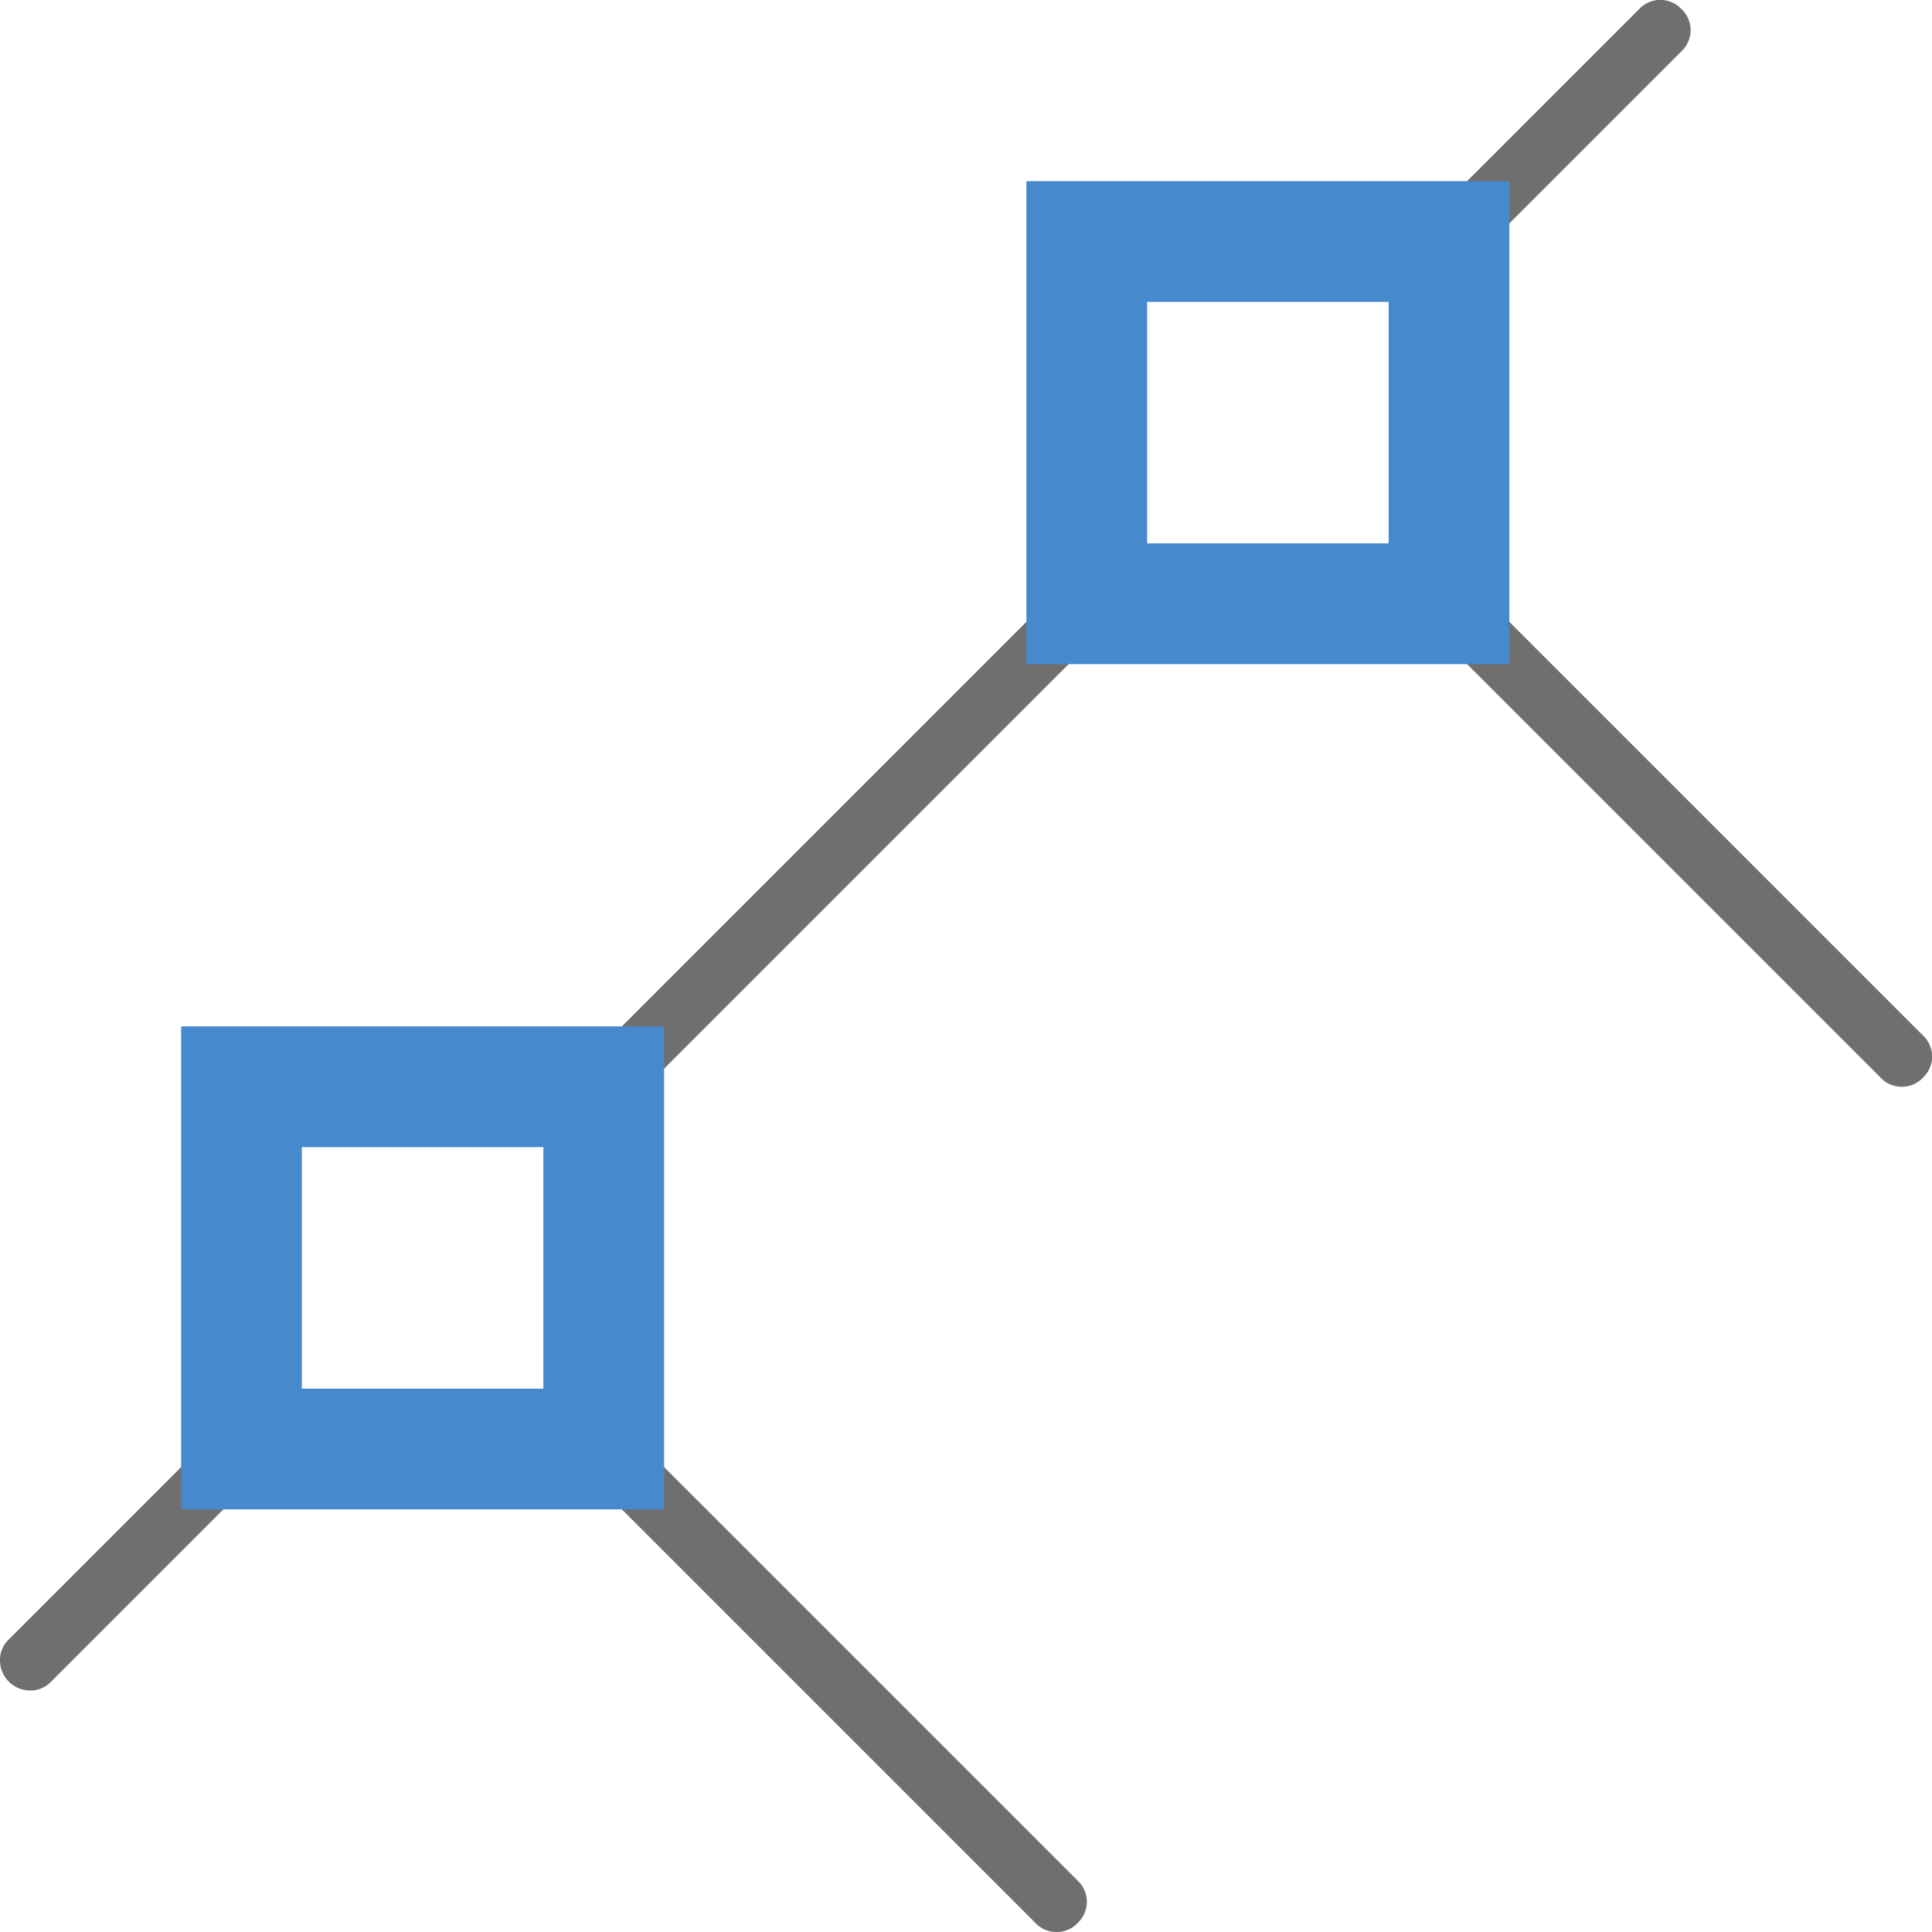
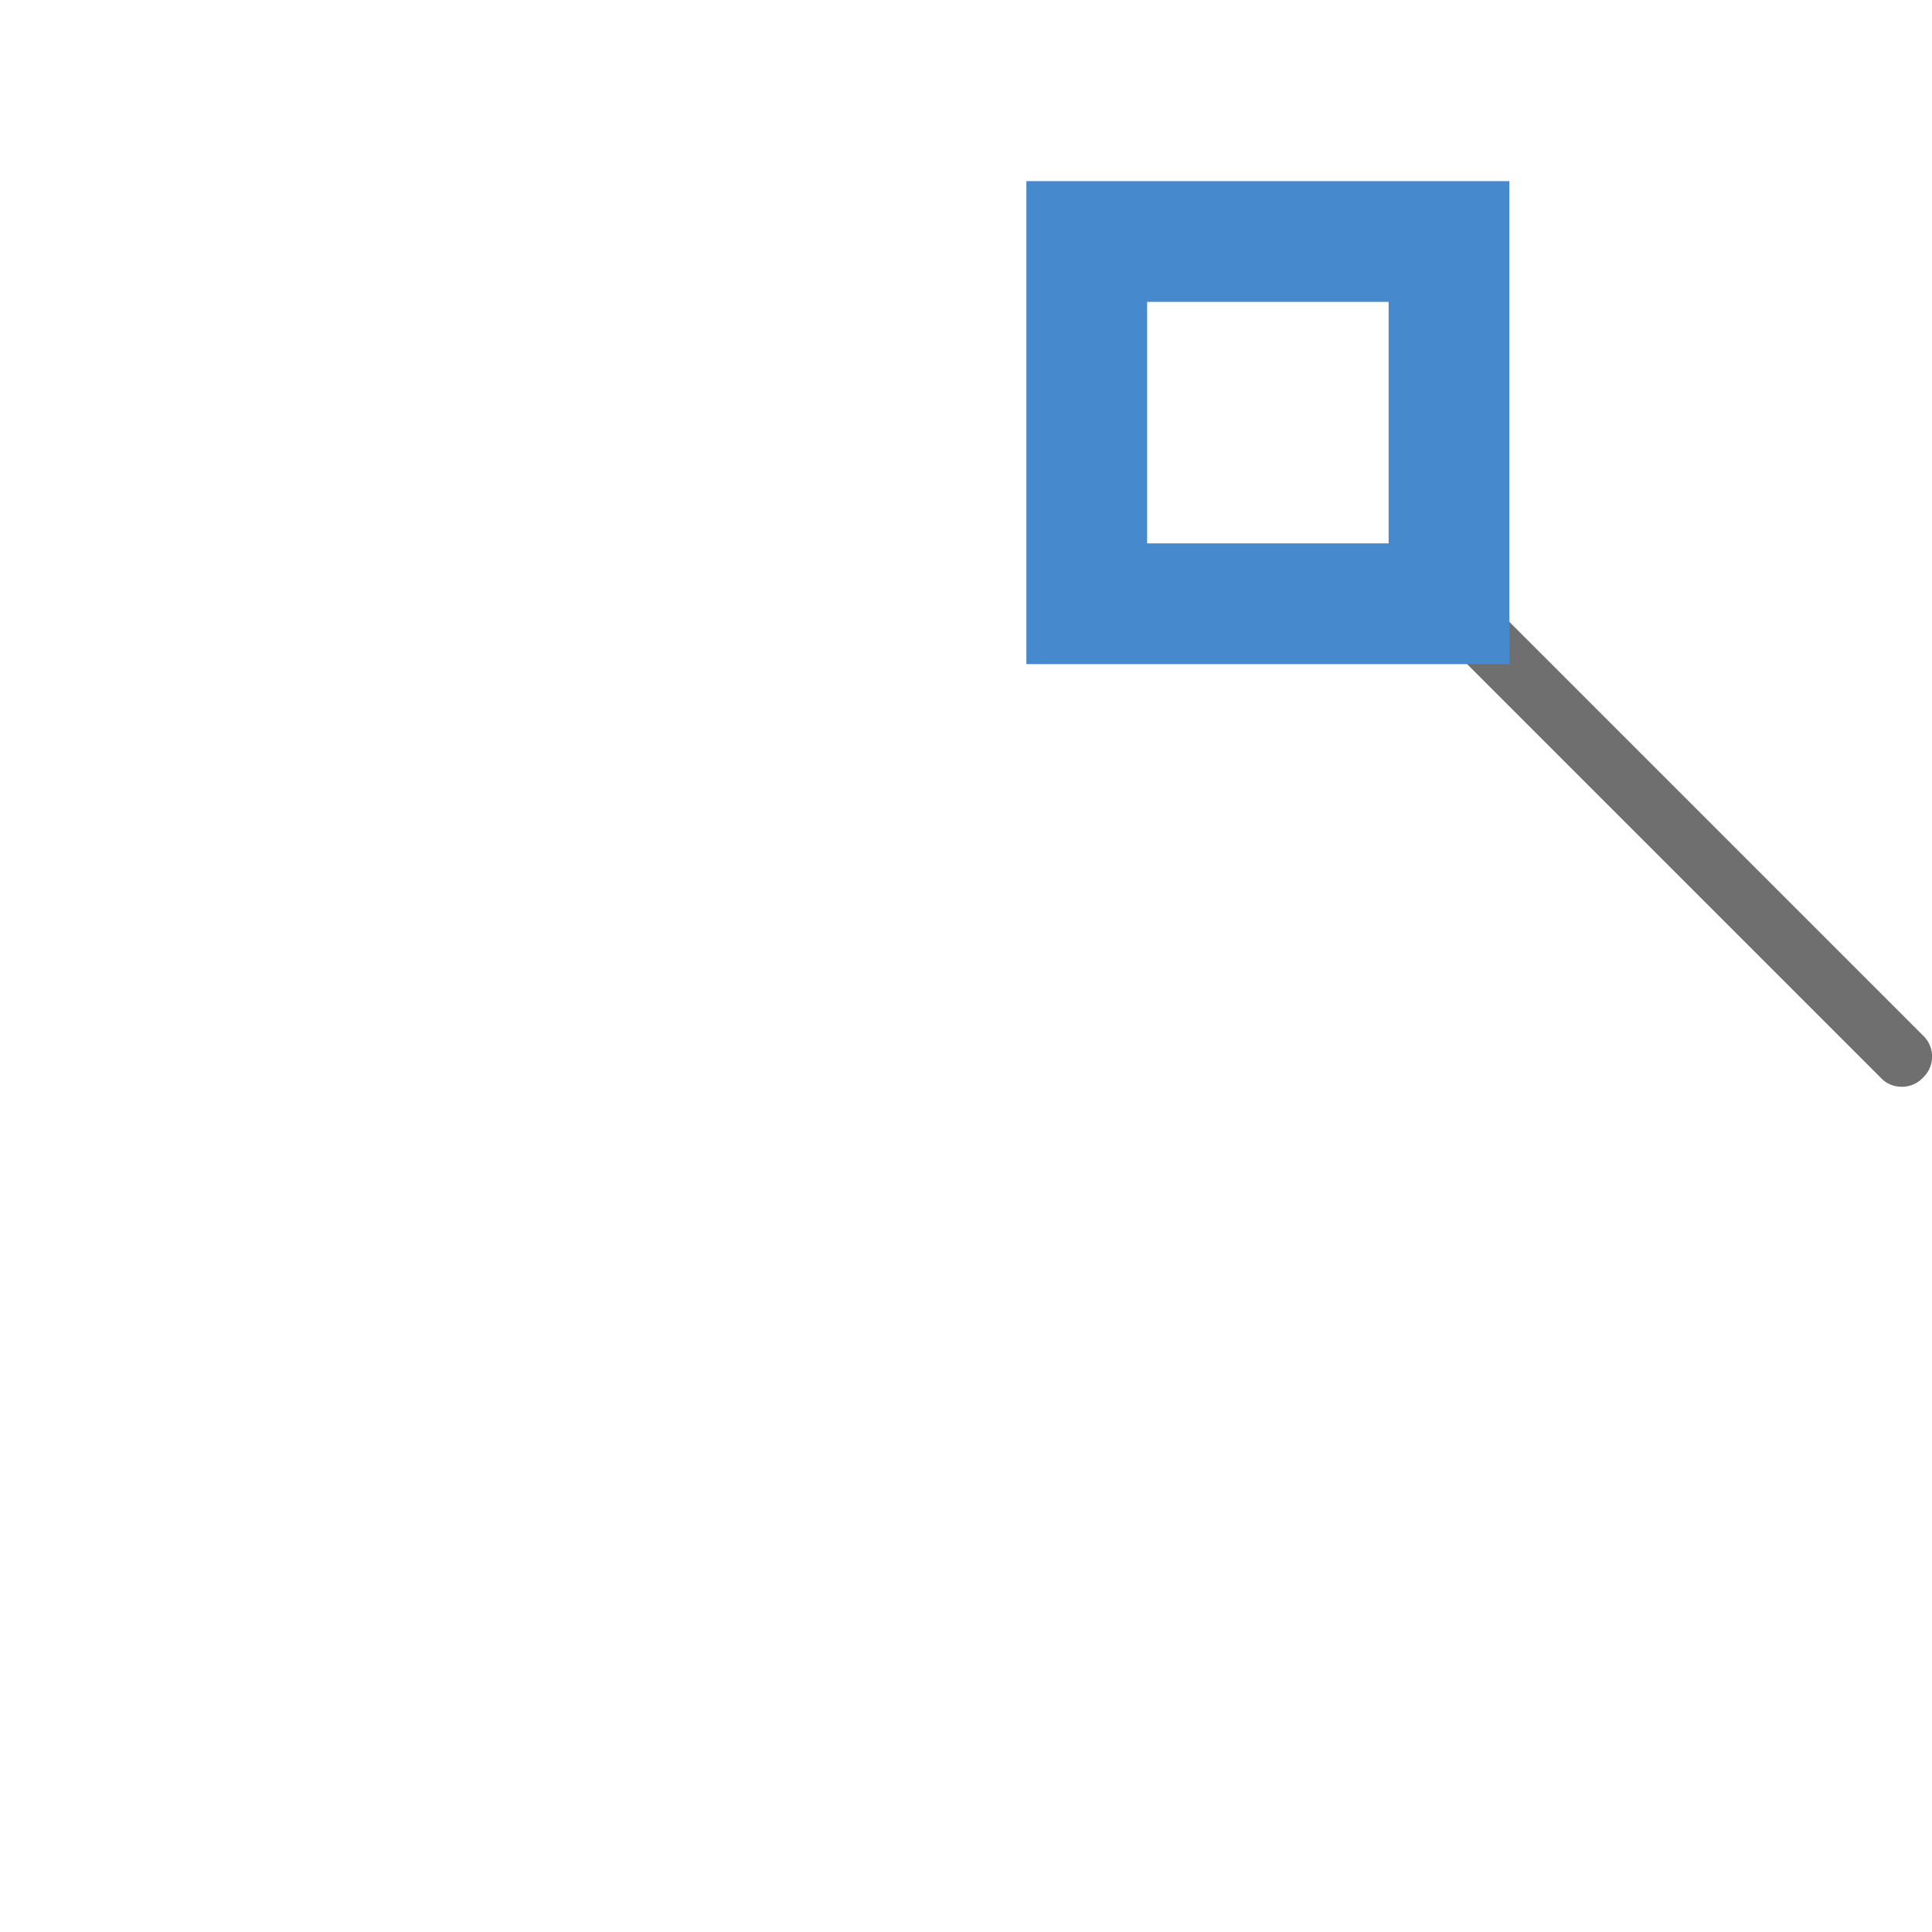
<svg xmlns="http://www.w3.org/2000/svg" id="Layer_1" data-name="Layer 1" viewBox="0 0 32 32">
  <defs>
    <style>.cls-1{fill:#706f6f;}.cls-2{fill:#4789cd;}</style>
  </defs>
  <title>MeasureIntervalsAlongPath32</title>
  <g id="Measure_intervals_along_path_32x32" data-name="Measure intervals along path 32x32">
-     <path id="Path_2302" data-name="Path 2302" class="cls-1" d="M.5,28a.5.5,0,0,1-.5-.5.47.47,0,0,1,.15-.35l3-3a.49.49,0,1,1,.7.7l-3,3A.47.47,0,0,1,.5,28Z" />
-     <path id="Path_2303" data-name="Path 2303" class="cls-1" d="M24.5,4a.5.5,0,0,1-.5-.5.47.47,0,0,1,.15-.35l3-3a.48.48,0,0,1,.7,0,.48.48,0,0,1,0,.7h0l-3,3A.47.47,0,0,1,24.5,4Z" />
    <path id="Path_2304" data-name="Path 2304" class="cls-1" d="M31.5,18a.47.47,0,0,1-.35-.15l-7-7a.49.49,0,0,1,.7-.7h0l7,7a.48.48,0,0,1,0,.7A.47.47,0,0,1,31.5,18Z" />
-     <path id="Path_2305" data-name="Path 2305" class="cls-1" d="M10.5,18a.5.5,0,0,1-.5-.5.47.47,0,0,1,.15-.35l7-7a.49.49,0,1,1,.7.7h0l-7,7A.47.47,0,0,1,10.5,18Z" />
-     <path id="Path_2306" data-name="Path 2306" class="cls-1" d="M17.5,32a.47.47,0,0,1-.35-.15l-7-7a.49.49,0,0,1,.7-.7l7,7a.48.48,0,0,1,0,.7A.47.47,0,0,1,17.5,32Z" />
-     <path id="Path_2307" data-name="Path 2307" class="cls-2" d="M11,25H3V17h8ZM5,23H9V19H5Z" />
    <path id="Path_2308" data-name="Path 2308" class="cls-2" d="M25,11H17V3h8ZM19,9h4V5H19Z" />
  </g>
</svg>